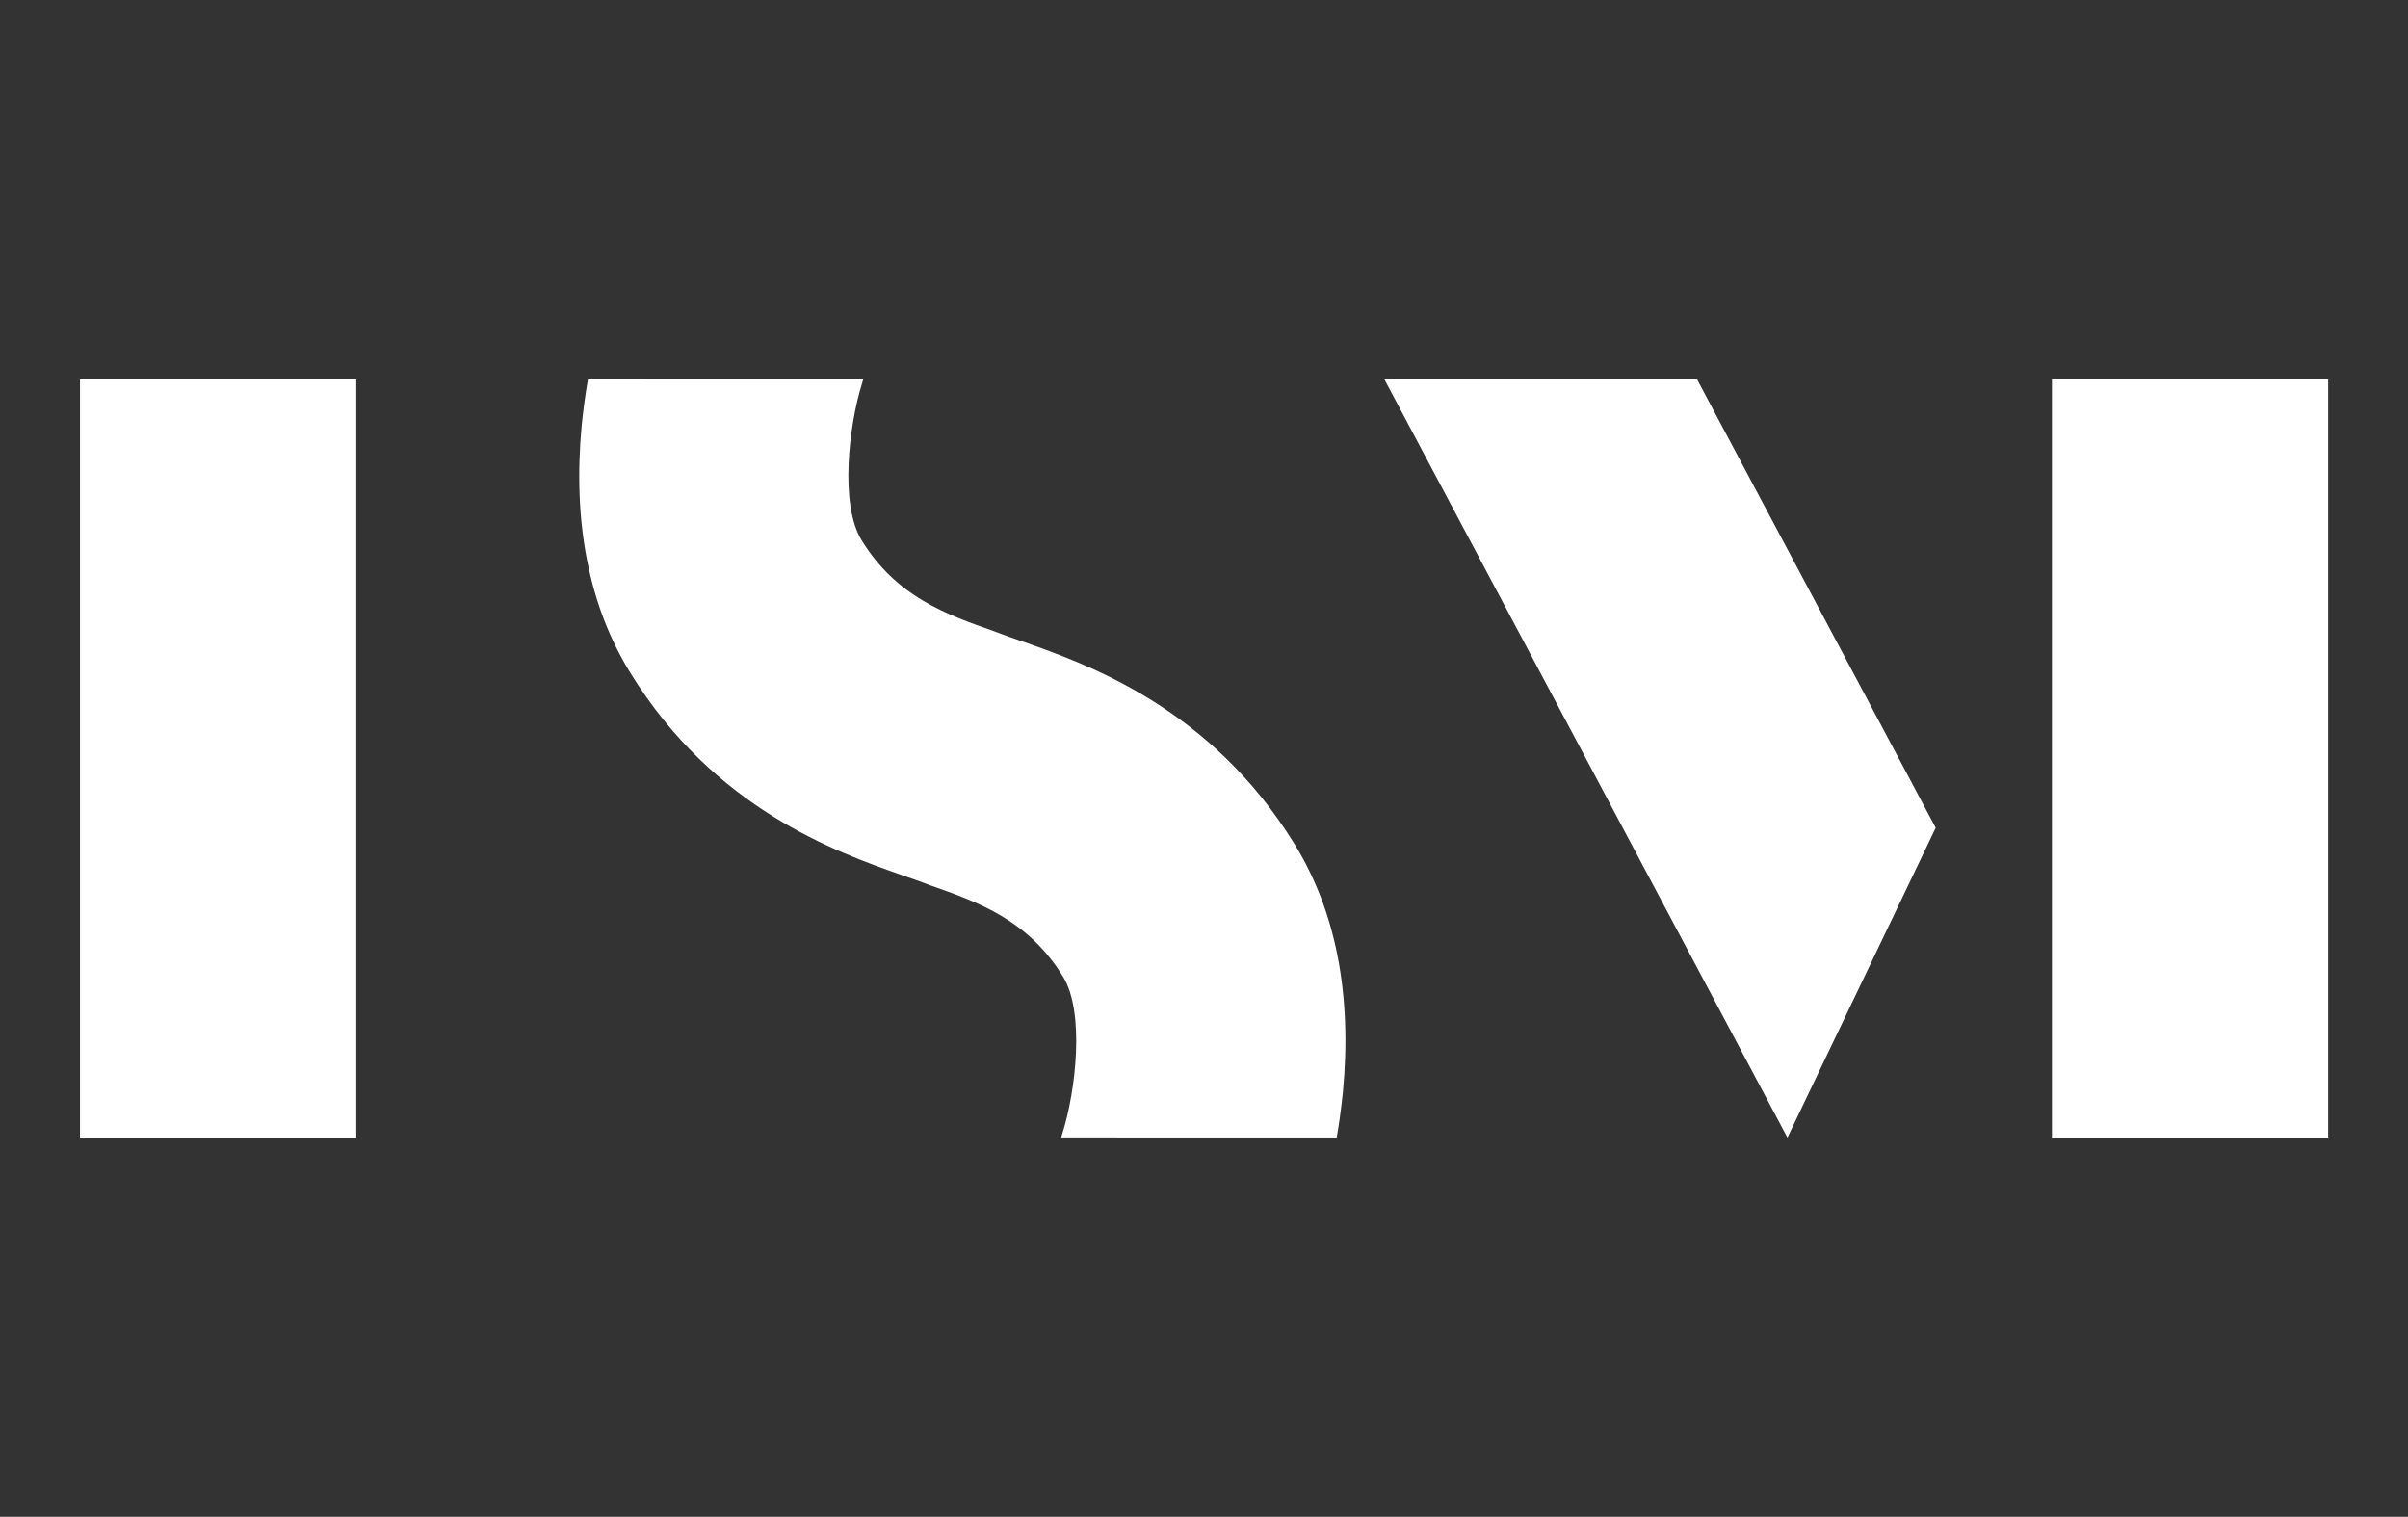
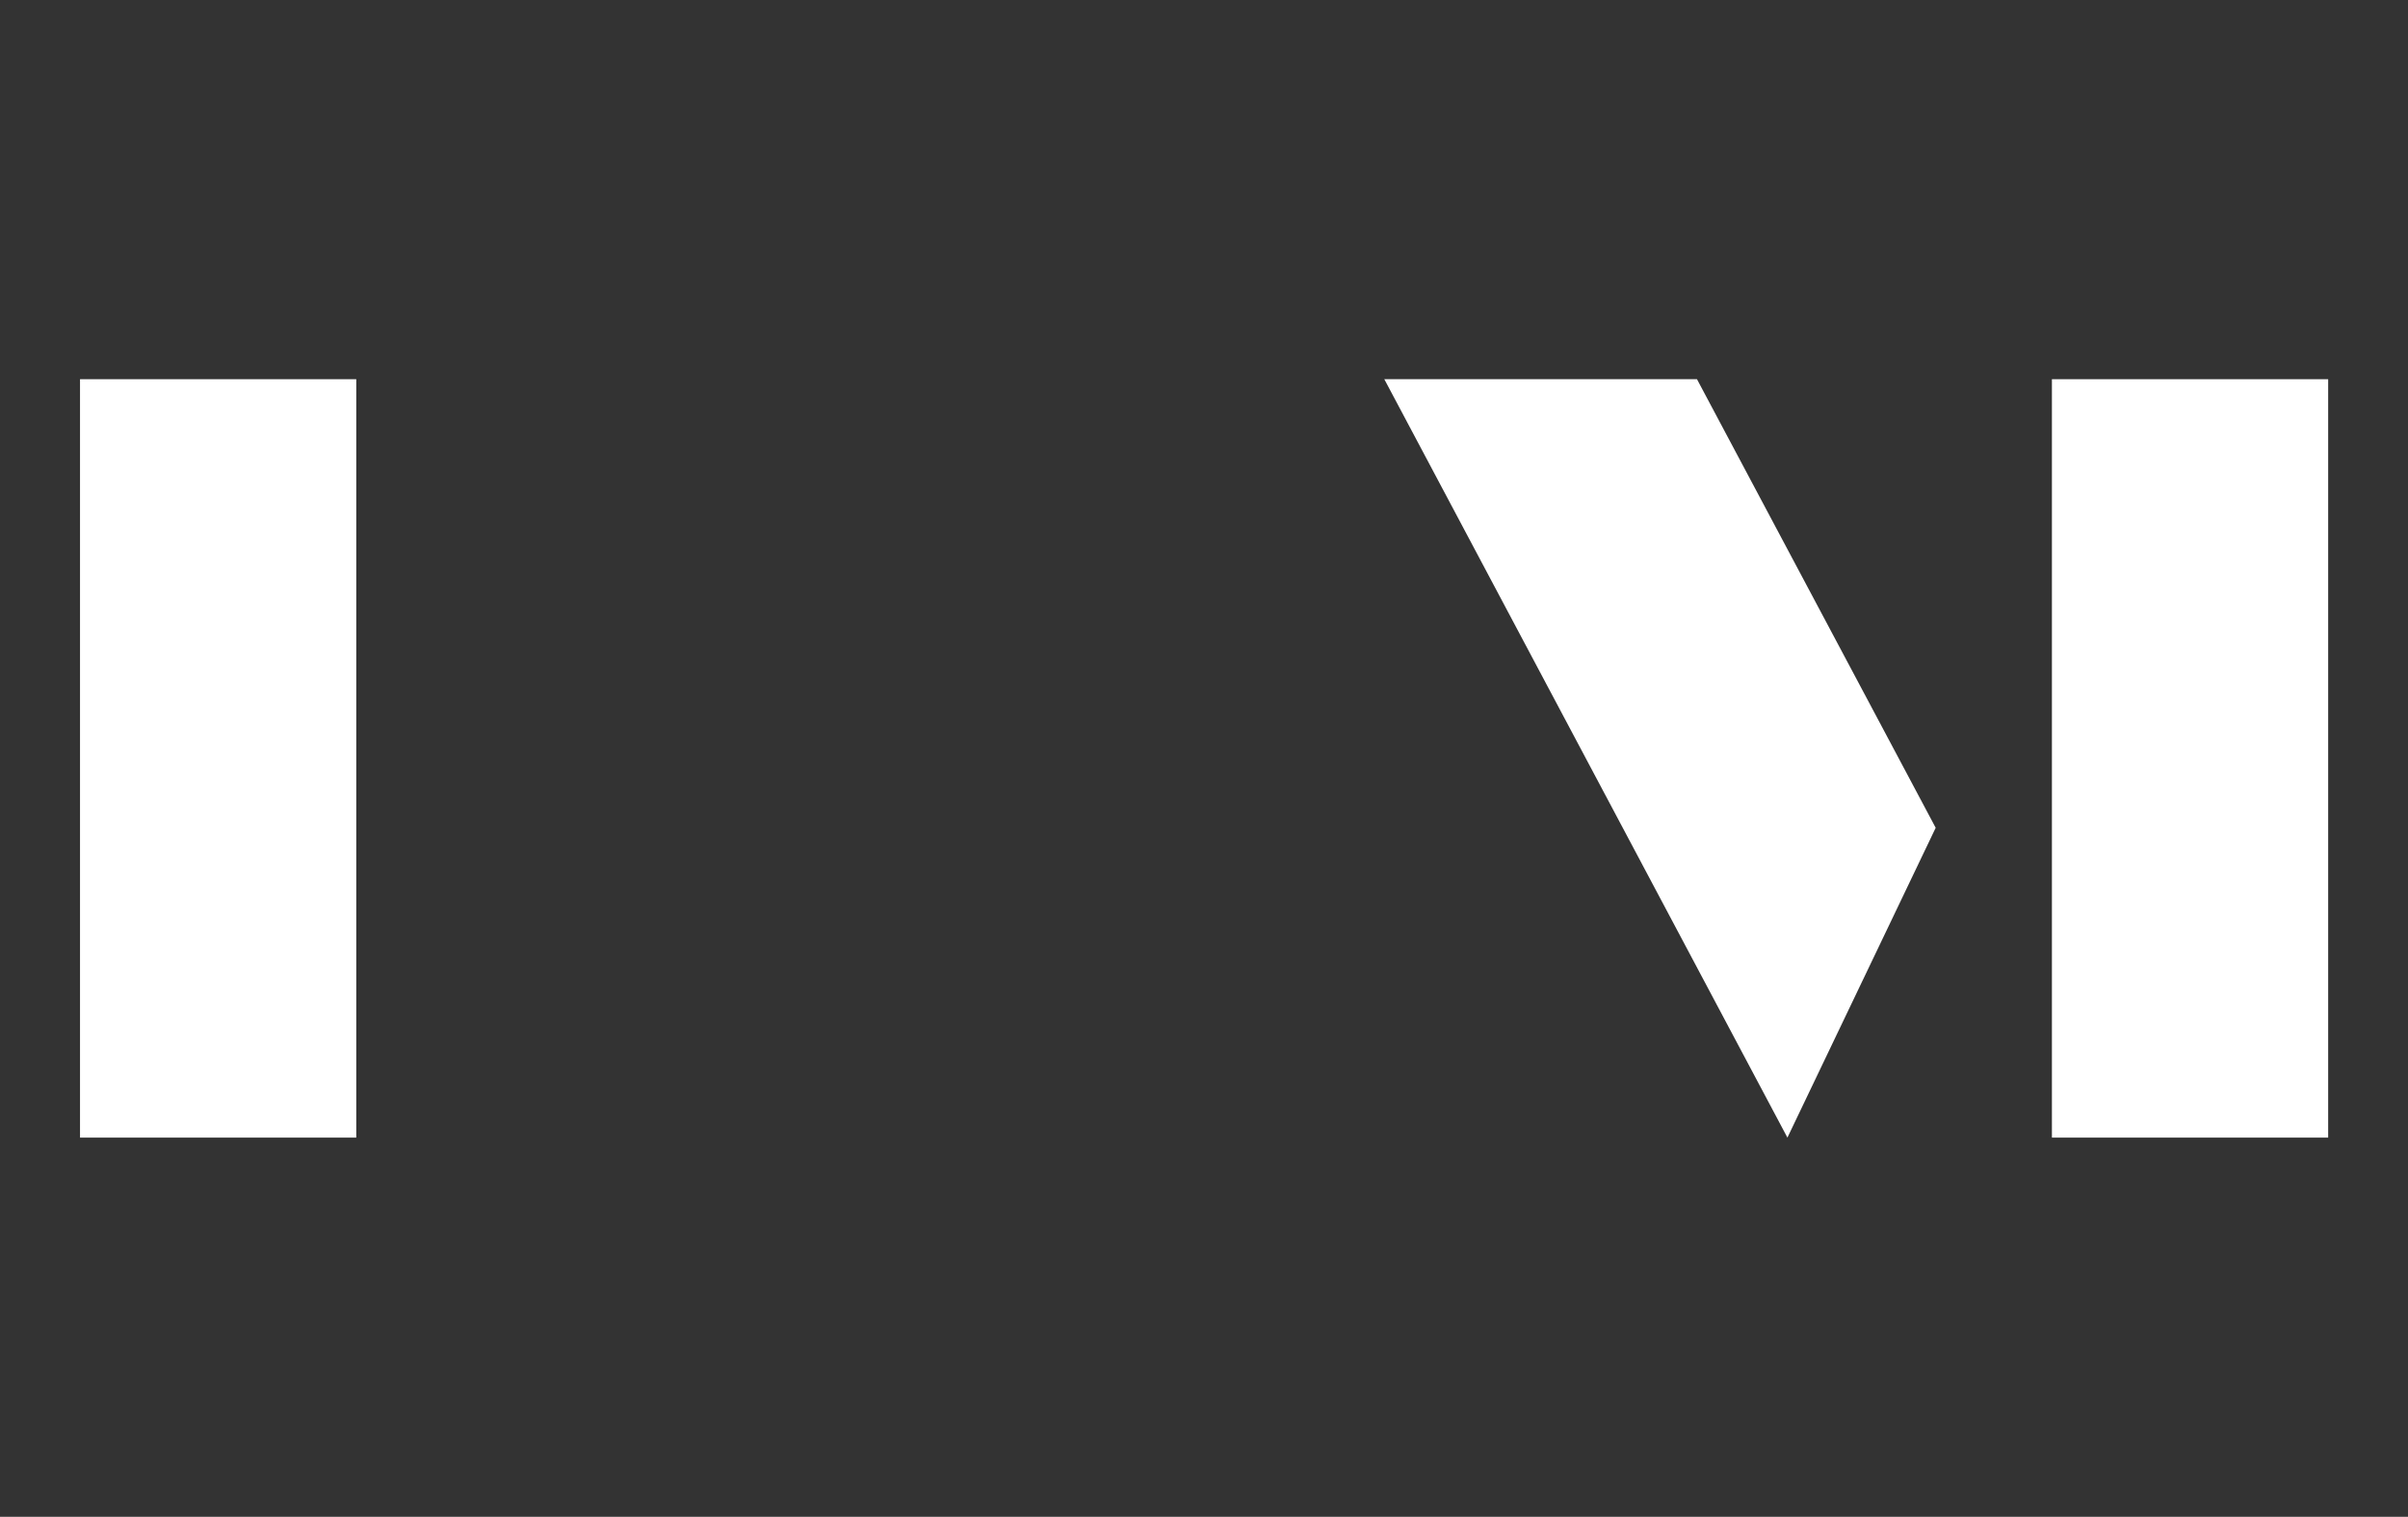
<svg xmlns="http://www.w3.org/2000/svg" version="1.1" id="WHITE_ISM" x="0px" y="0px" viewBox="0 0 1270 800" style="enable-background:new 0 0 1270 800;" xml:space="preserve">
  <rect x="0" y="0" width="1270" height="800" fill="#333333" stroke="none" />
  <style type="text/css">
	.st0{fill:#FFFFFF;}
</style>
  <g>
    <polygon class="st0" points="730.1,200 942.7,600 1020.9,436.6 895,200  " />
    <rect x="1082.2" y="200" class="st0" width="145.7" height="400" />
    <rect x="42.2" y="200" class="st0" width="145.7" height="400" />
-     <path class="st0" d="M539.5,338.4c-2.4-0.8-4.7-1.7-6.9-2.4l0,0c-2.6-0.9-5.5-2-8.4-3.1c-25.3-8.9-51.5-18.2-69.8-48   c-11.6-18.9-6.7-60.6,0.2-82.5l0.7-2.4H310.1c-1.3,7.4-2.4,15.5-3.3,24.2c-4.8,51.4,3.8,95.3,25.6,130.6   c44.2,71.8,108.5,94.5,143.1,106.7c2.4,0.8,4.7,1.7,6.9,2.4c2.6,0.9,5.5,2,8.4,3.1c25.3,8.9,51.4,18.2,69.8,48   c11.7,18.9,6.7,60.6-0.2,82.5l-0.7,2.4H705c1.3-7.4,2.4-15.5,3.3-24.2c4.8-51.4-3.8-95.3-25.6-130.6   C638.5,373.4,574.2,350.6,539.5,338.4z" />
  </g>
</svg>